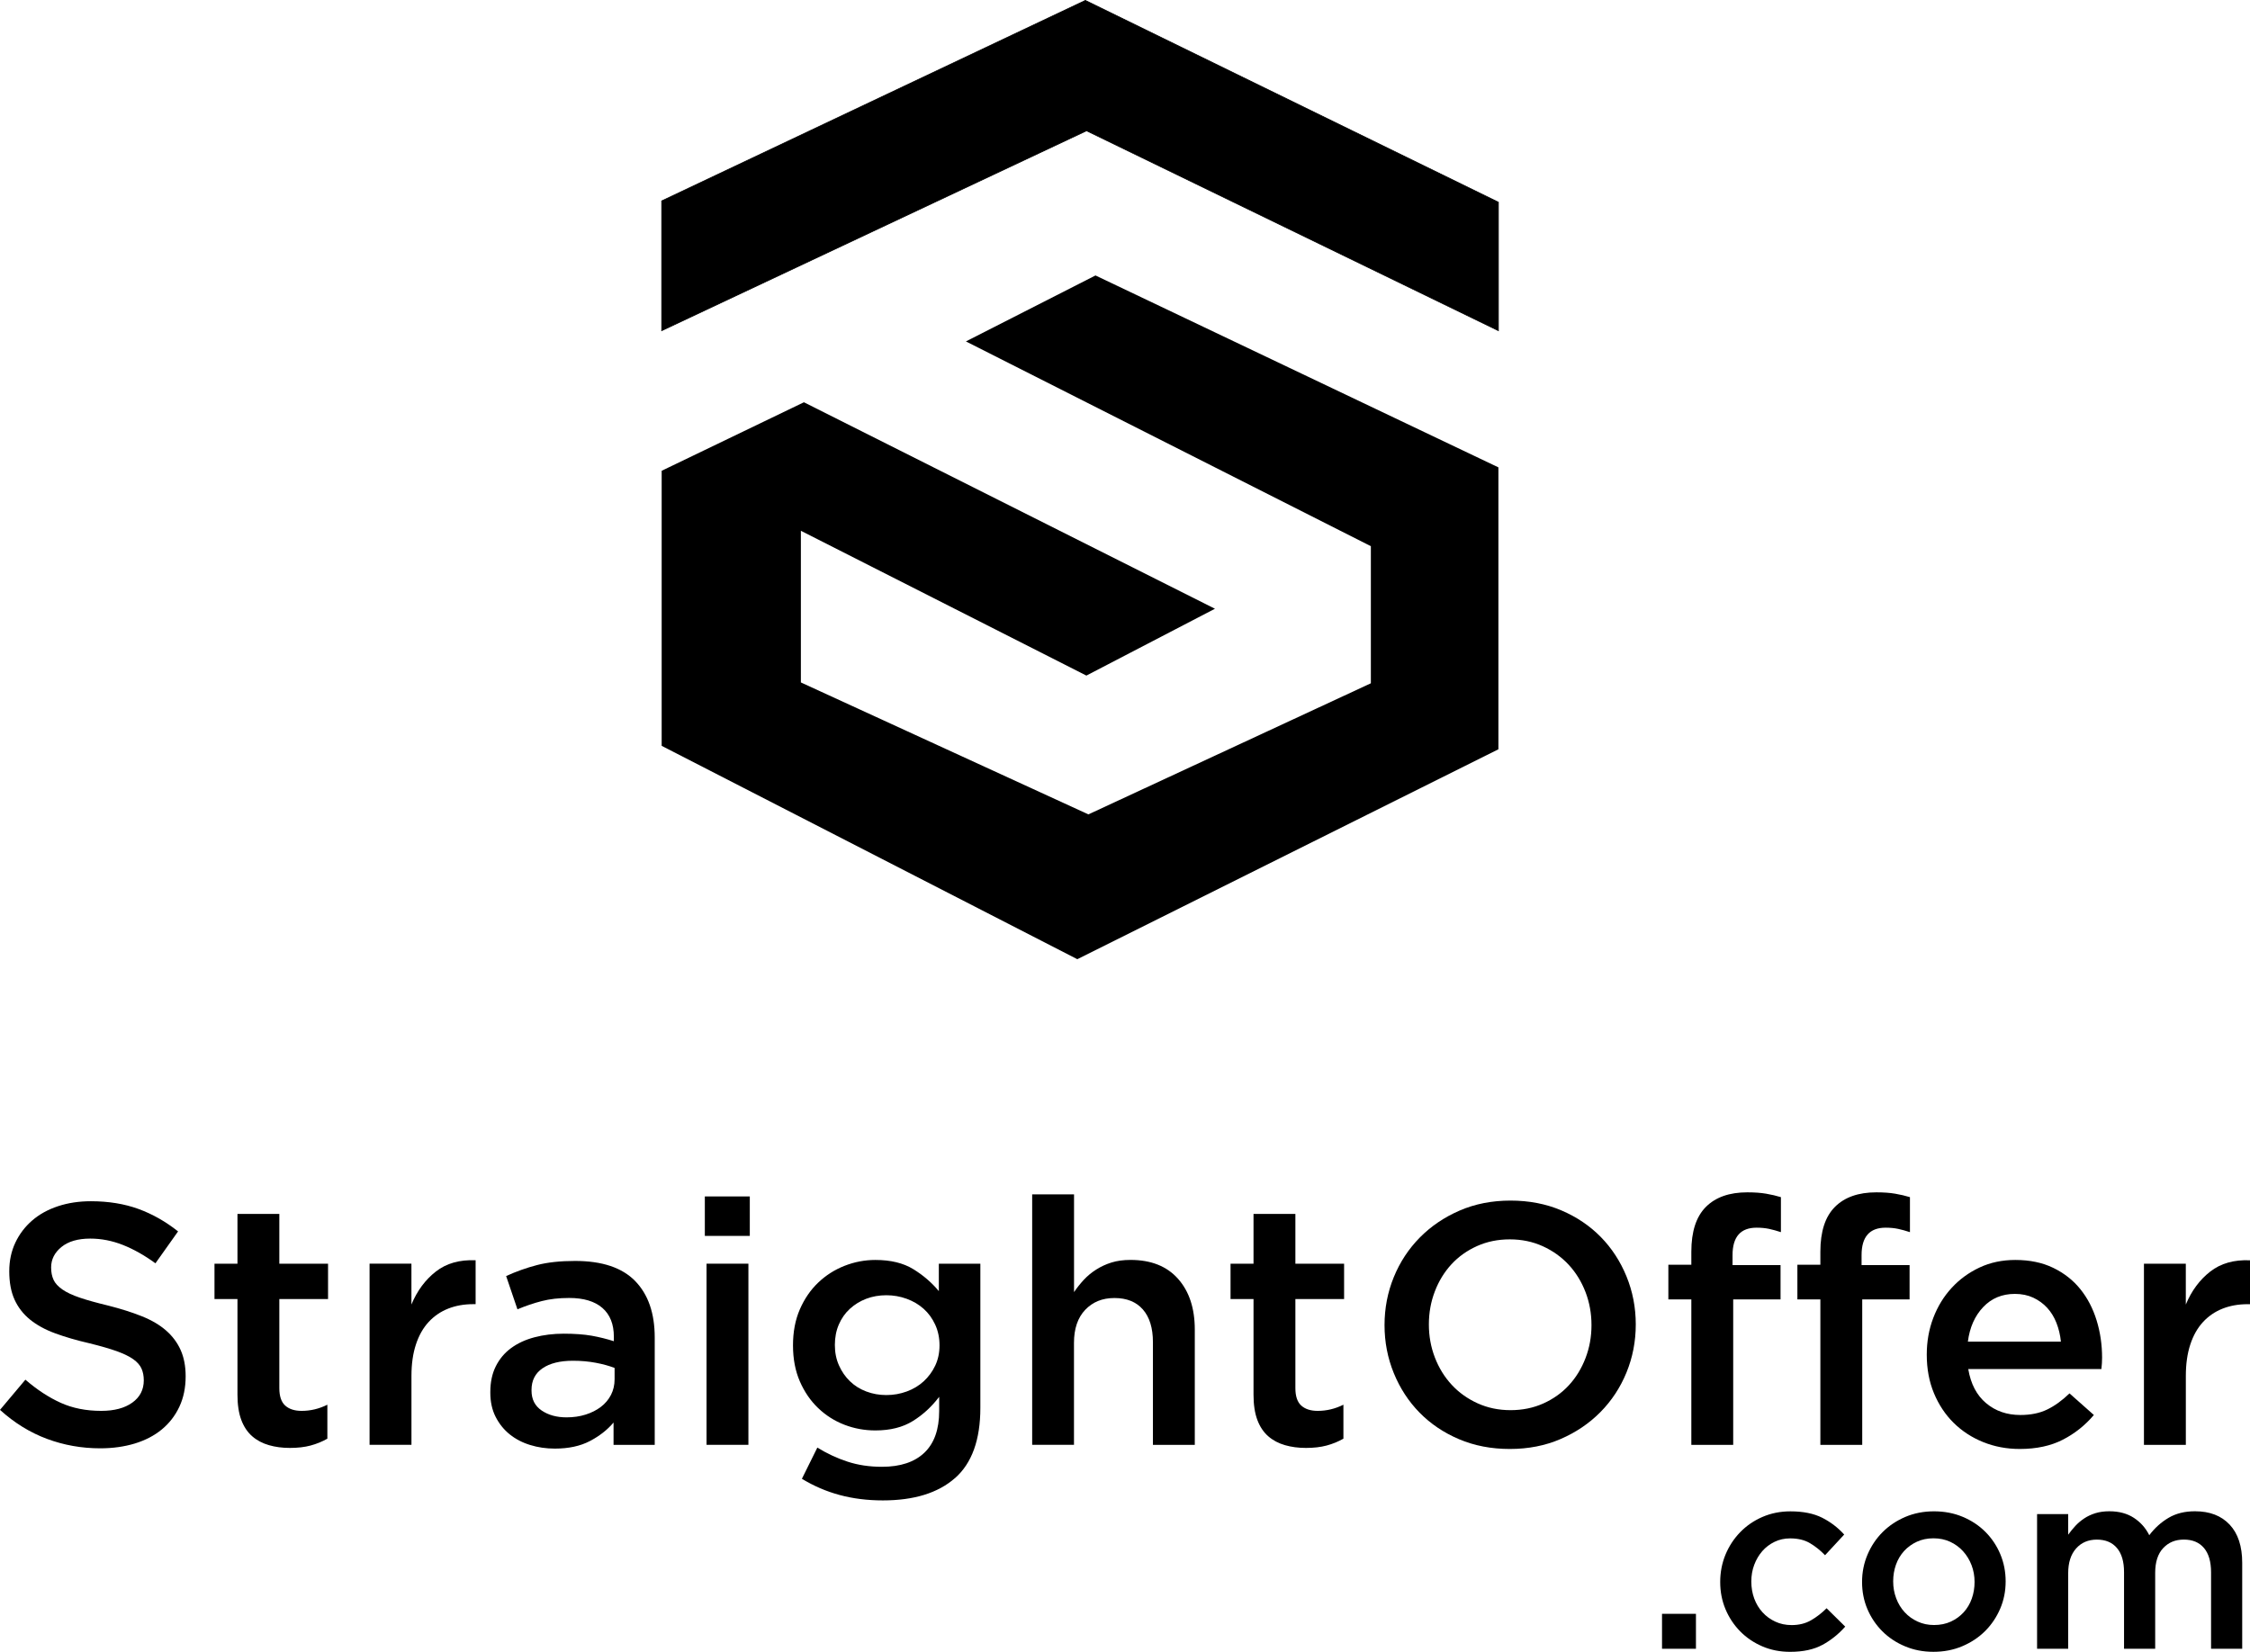
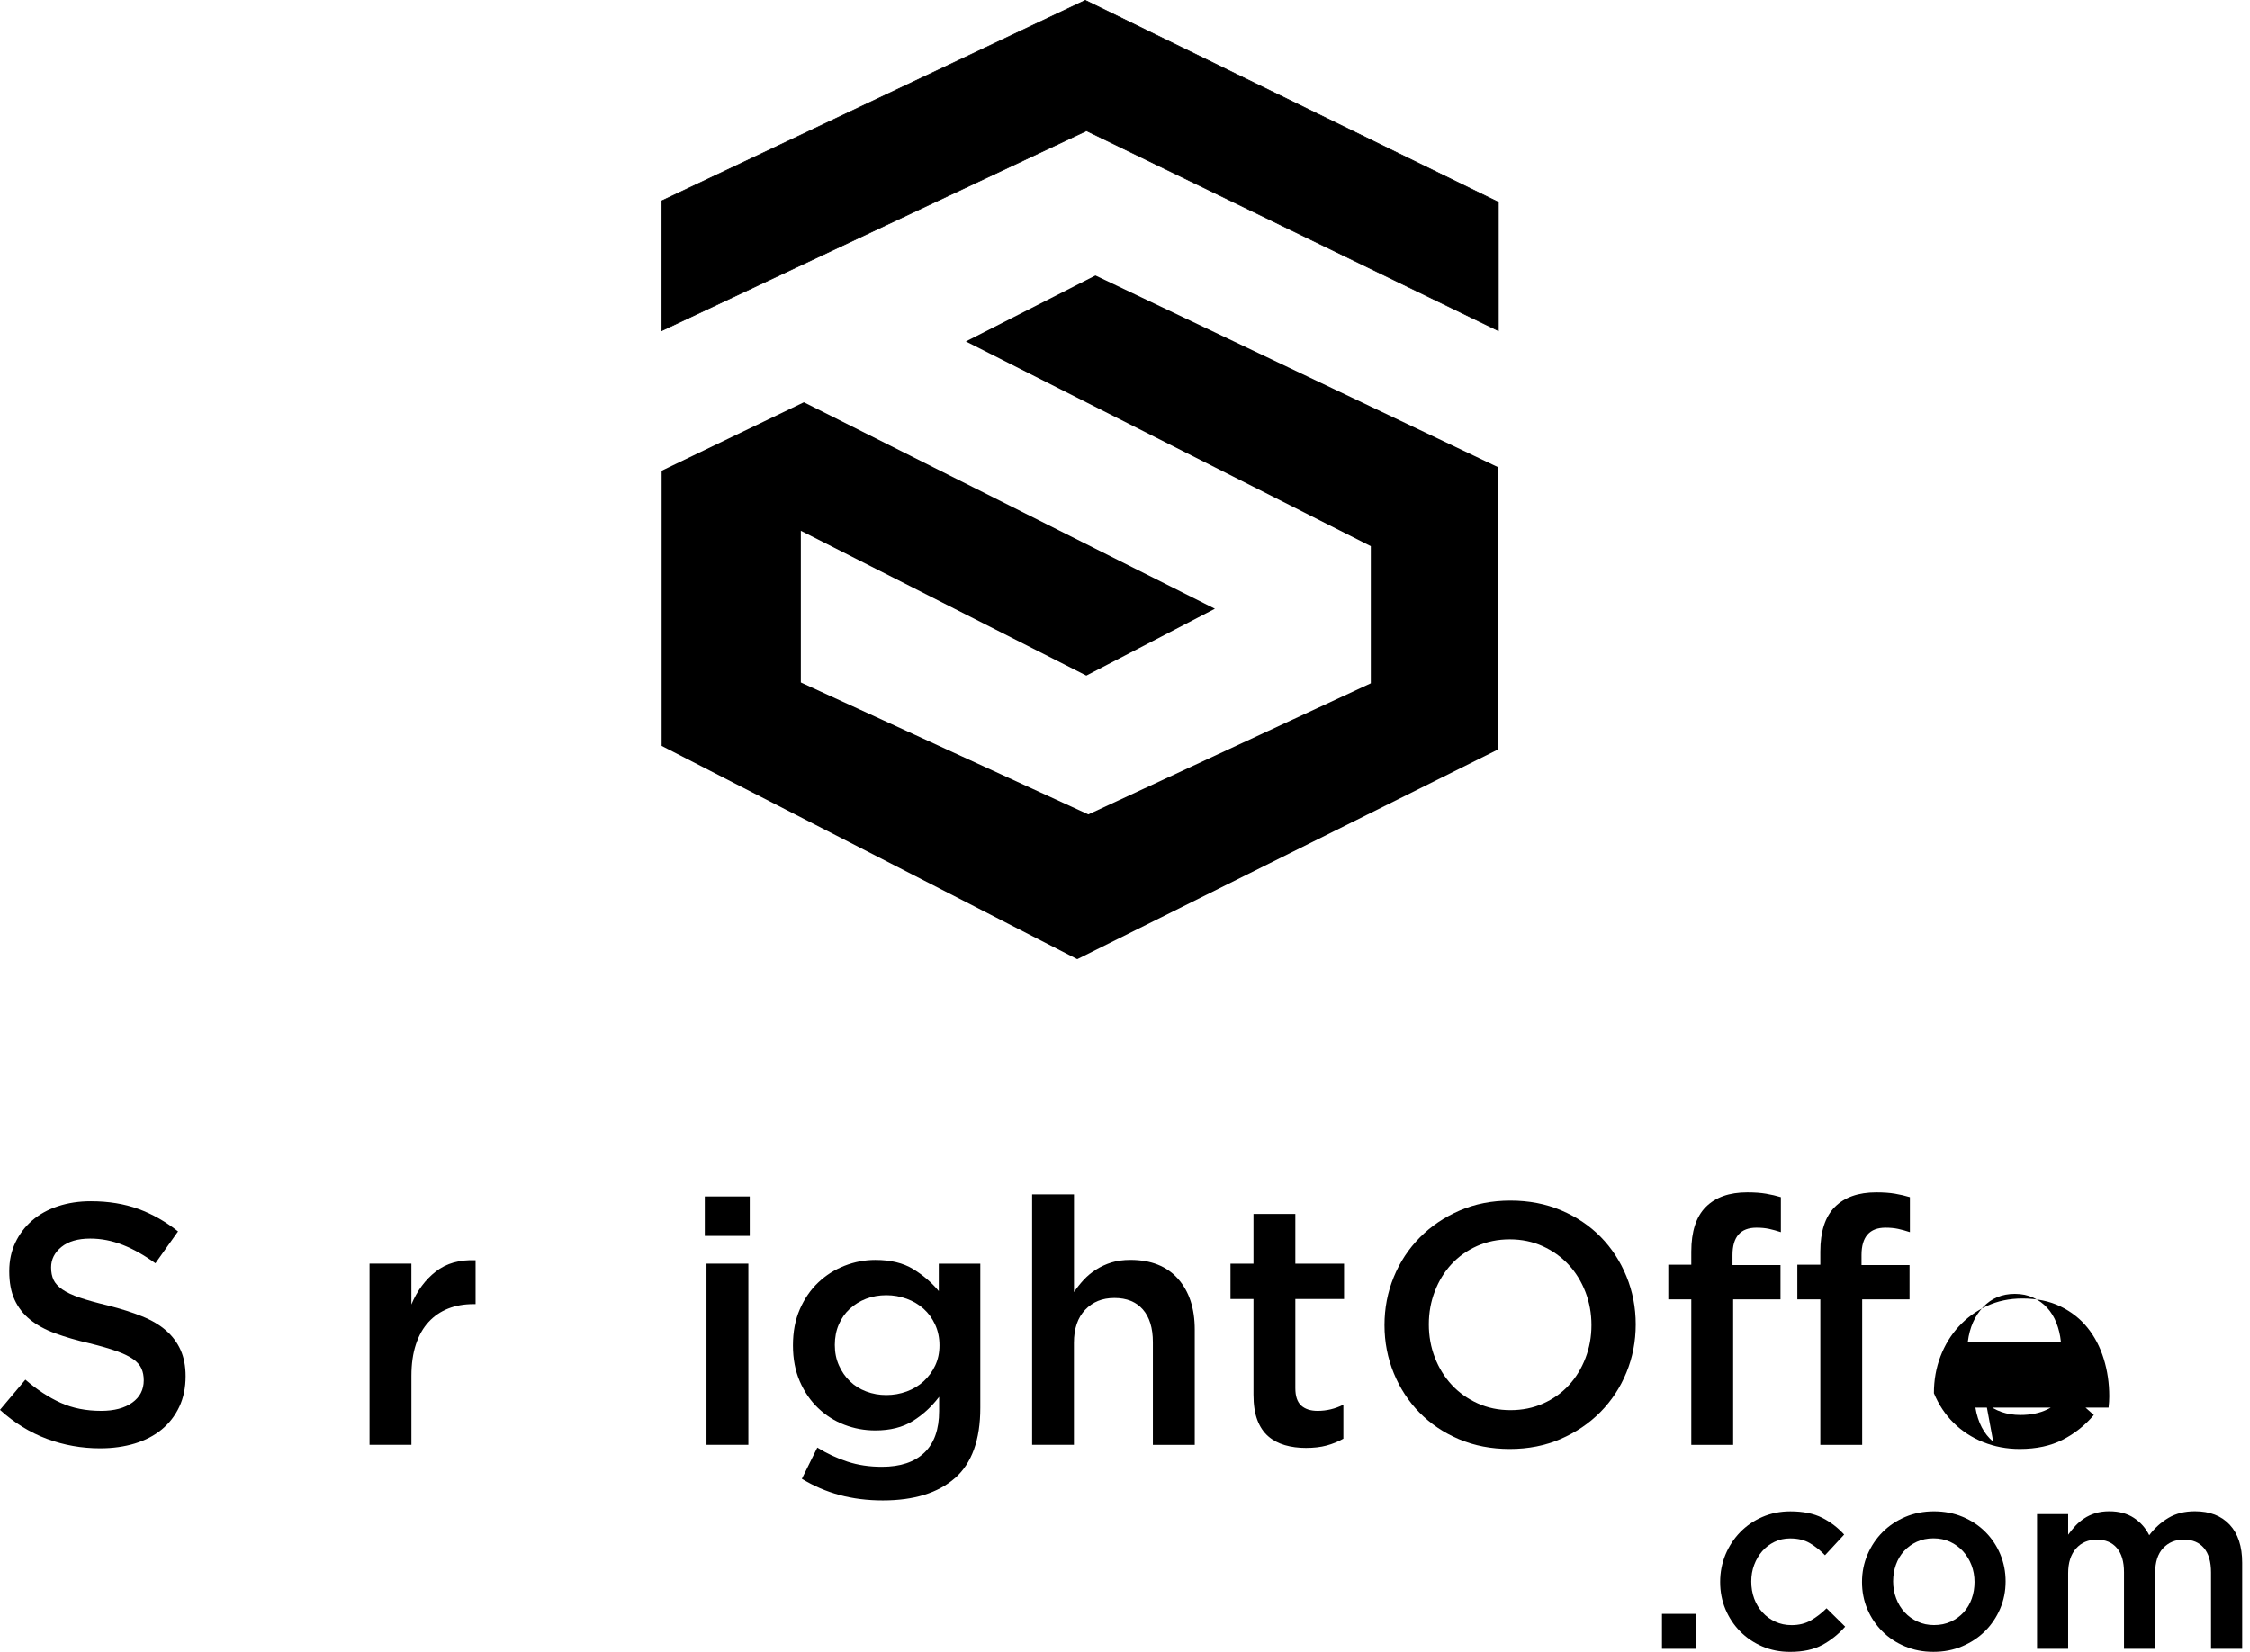
<svg xmlns="http://www.w3.org/2000/svg" id="Layer_1" viewBox="0 0 791.16 580.97">
  <g>
    <polygon points="339.64 120.08 385.2 96.88 526.88 164.38 526.88 263.53 378.81 337.36 232.66 262.32 232.66 165.58 282.68 141.48 427.21 214.1 382 237.61 281.61 186.68 281.61 240.02 382.71 286.43 482.03 240.32 482.03 192.1 339.64 120.08" />
    <polygon points="232.66 116.31 232.66 70.66 381.64 .14 526.88 71.11 526.88 116.31 382.06 46 232.66 116.31" stroke="#000" stroke-miterlimit="10" stroke-width=".25" />
  </g>
  <g>
    <path d="M584.41,579.89v-12.29h11.93v12.29h-11.93Z" />
    <path d="M640.84,578.5c-2.99,1.64-6.79,2.47-11.39,2.47-3.53,0-6.79-.64-9.78-1.93-2.99-1.29-5.59-3.05-7.79-5.29-2.2-2.24-3.92-4.84-5.16-7.8-1.24-2.96-1.85-6.15-1.85-9.55s.62-6.61,1.85-9.6c1.24-2.99,2.96-5.62,5.16-7.89,2.2-2.27,4.81-4.07,7.83-5.38s6.3-1.97,9.83-1.97c4.49,0,8.21,.75,11.17,2.24,2.96,1.5,5.55,3.47,7.76,5.92l-6.73,7.27c-1.68-1.73-3.45-3.15-5.34-4.26-1.88-1.11-4.2-1.66-6.95-1.66-1.97,0-3.8,.4-5.47,1.21s-3.11,1.9-4.31,3.27c-1.2,1.38-2.14,2.98-2.83,4.8-.69,1.83-1.03,3.78-1.03,5.88s.34,4.16,1.03,6.01c.69,1.85,1.66,3.47,2.92,4.84,1.26,1.38,2.75,2.47,4.49,3.27,1.73,.81,3.65,1.21,5.74,1.21,2.57,0,4.83-.55,6.77-1.66s3.78-2.53,5.52-4.26l6.55,6.46c-2.33,2.63-4.99,4.77-7.98,6.41h-.01Z" />
    <path d="M703.32,565.8c-1.29,2.99-3.05,5.61-5.29,7.85s-4.92,4.02-8.03,5.34c-3.11,1.32-6.49,1.97-10.14,1.97s-6.92-.64-10-1.93-5.74-3.05-7.98-5.29-3.99-4.84-5.25-7.8c-1.26-2.96-1.88-6.15-1.88-9.55s.64-6.62,1.93-9.64,3.05-5.65,5.29-7.89,4.9-4.02,7.98-5.34c3.08-1.31,6.44-1.97,10.09-1.97s7.01,.64,10.09,1.93,5.74,3.05,7.98,5.29,3.99,4.86,5.25,7.85,1.88,6.19,1.88,9.6-.64,6.61-1.93,9.6v-.02Zm-10.08-15.34c-.71-1.85-1.71-3.48-2.99-4.89-1.28-1.4-2.79-2.51-4.55-3.32s-3.7-1.21-5.84-1.21-4.09,.4-5.84,1.21-3.25,1.9-4.5,3.27c-1.25,1.38-2.2,2.98-2.85,4.8-.65,1.83-.98,3.78-.98,5.88s.36,4.08,1.07,5.97c.71,1.88,1.71,3.51,2.99,4.89,1.28,1.38,2.79,2.47,4.55,3.27,1.75,.81,3.67,1.21,5.75,1.21,2.2,0,4.17-.4,5.93-1.21,1.75-.81,3.25-1.9,4.5-3.27,1.25-1.38,2.2-2.97,2.85-4.8,.65-1.82,.98-3.78,.98-5.88s-.36-4.07-1.07-5.92h0Z" />
    <path d="M762.52,533.84c2.6-1.54,5.7-2.31,9.29-2.31,5.21,0,9.27,1.57,12.21,4.71s4.4,7.61,4.4,13.41v30.23h-10.95v-26.85c0-3.76-.83-6.62-2.5-8.59-1.67-1.97-4.02-2.95-7.06-2.95s-5.4,1-7.28,3-2.81,4.91-2.81,8.73v26.67h-10.95v-26.94c0-3.7-.83-6.53-2.5-8.5s-4.02-2.95-7.05-2.95-5.48,1.04-7.32,3.13c-1.85,2.09-2.77,4.98-2.77,8.68v26.58h-10.94v-47.37h10.94v7.25c.78-1.08,1.61-2.11,2.51-3.08s1.93-1.84,3.09-2.62,2.48-1.4,3.95-1.86c1.46-.45,3.09-.68,4.89-.68,3.41,0,6.29,.77,8.65,2.31,2.36,1.54,4.17,3.58,5.42,6.11,1.91-2.53,4.17-4.57,6.78-6.11h0Z" />
  </g>
  <g>
    <path d="M571.92,482.71c-2.17,5.31-5.23,9.95-9.17,13.94-3.94,3.98-8.61,7.14-14,9.47s-11.34,3.5-17.86,3.5-12.47-1.15-17.86-3.44-10.01-5.41-13.88-9.35c-3.86-3.94-6.88-8.57-9.05-13.88-2.17-5.31-3.26-10.94-3.26-16.89s1.09-11.58,3.26-16.89c2.17-5.31,5.23-9.95,9.17-13.94,3.94-3.98,8.61-7.14,14-9.47,5.39-2.33,11.34-3.5,17.86-3.5s12.47,1.15,17.86,3.44,10.01,5.41,13.88,9.35c3.86,3.94,6.88,8.57,9.05,13.88s3.26,10.94,3.26,16.89-1.09,11.58-3.26,16.89Zm-14.42-28.29c-1.41-3.66-3.38-6.86-5.91-9.59-2.53-2.73-5.57-4.91-9.11-6.52s-7.4-2.41-11.58-2.41-8.02,.78-11.52,2.35-6.5,3.7-8.99,6.39c-2.49,2.7-4.45,5.87-5.85,9.53-1.41,3.66-2.11,7.54-2.11,11.64s.7,7.98,2.11,11.64c1.41,3.66,3.38,6.86,5.91,9.59,2.53,2.74,5.57,4.91,9.11,6.52s7.4,2.41,11.58,2.41,8.02-.78,11.52-2.35,6.5-3.7,8.99-6.4c2.49-2.69,4.44-5.87,5.85-9.53s2.11-7.54,2.11-11.64-.71-7.98-2.11-11.64h0Z" />
    <path d="M626.09,444.94v12.07h-16.65v51.16h-14.72v-51.16h-8.08v-12.19h8.08v-4.58c0-7.08,1.7-12.33,5.11-15.75s8.26-5.13,14.56-5.13c2.57,0,4.79,.16,6.64,.48,1.85,.32,3.58,.72,5.19,1.21v12.31c-1.45-.48-2.84-.86-4.16-1.15-1.33-.28-2.8-.42-4.4-.42-5.63,0-8.45,3.22-8.45,9.65v3.5h16.88Z" />
    <path d="M671.46,444.94v12.07h-16.65v51.16h-14.72v-51.16h-8.08v-12.19h8.08v-4.58c0-7.08,1.7-12.33,5.11-15.75s8.26-5.13,14.56-5.13c2.57,0,4.79,.16,6.64,.48,1.85,.32,3.58,.72,5.19,1.21v12.31c-1.45-.48-2.84-.86-4.16-1.15-1.33-.28-2.8-.42-4.4-.42-5.63,0-8.45,3.22-8.45,9.65v3.5h16.88Z" />
-     <path d="M698.37,493.51c3.3,2.78,7.32,4.16,12.07,4.16,3.62,0,6.76-.64,9.41-1.93,2.66-1.29,5.27-3.18,7.84-5.67l8.57,7.6c-3.06,3.62-6.7,6.52-10.92,8.69s-9.27,3.26-15.14,3.26c-4.58,0-8.87-.81-12.85-2.41-3.98-1.61-7.44-3.86-10.38-6.76-2.94-2.9-5.25-6.38-6.94-10.44s-2.53-8.58-2.53-13.57c0-4.58,.76-8.89,2.29-12.91,1.53-4.02,3.68-7.54,6.46-10.56,2.77-3.02,6.05-5.41,9.83-7.18s7.96-2.65,12.55-2.65c5.07,0,9.51,.92,13.33,2.77,3.82,1.85,7,4.34,9.53,7.48s4.44,6.8,5.73,10.98c1.29,4.18,1.93,8.57,1.93,13.15,0,.65-.02,1.29-.06,1.93-.04,.64-.1,1.33-.18,2.05h-46.82c.88,5.23,2.97,9.23,6.27,12h0Zm26.3-21.65c-.24-2.33-.76-4.52-1.57-6.58-.8-2.05-1.89-3.82-3.26-5.31s-3-2.67-4.89-3.56c-1.89-.88-4.04-1.33-6.46-1.33-4.51,0-8.23,1.55-11.16,4.65-2.94,3.1-4.73,7.14-5.37,12.13h32.71Z" />
-     <path d="M768.59,508.17h-14.72v-63.71h14.72v14.36c2.01-4.83,4.87-8.69,8.57-11.58,3.7-2.9,8.37-4.22,14-3.98v15.44h-.84c-3.22,0-6.15,.52-8.81,1.57-2.65,1.05-4.95,2.62-6.88,4.71s-3.42,4.73-4.46,7.9c-1.05,3.18-1.57,6.86-1.57,11.04v24.25h0Z" />
+     <path d="M698.37,493.51c3.3,2.78,7.32,4.16,12.07,4.16,3.62,0,6.76-.64,9.41-1.93,2.66-1.29,5.27-3.18,7.84-5.67l8.57,7.6c-3.06,3.62-6.7,6.52-10.92,8.69s-9.27,3.26-15.14,3.26c-4.58,0-8.87-.81-12.85-2.41-3.98-1.61-7.44-3.86-10.38-6.76-2.94-2.9-5.25-6.38-6.94-10.44c0-4.58,.76-8.89,2.29-12.91,1.53-4.02,3.68-7.54,6.46-10.56,2.77-3.02,6.05-5.41,9.83-7.18s7.96-2.65,12.55-2.65c5.07,0,9.51,.92,13.33,2.77,3.82,1.85,7,4.34,9.53,7.48s4.44,6.8,5.73,10.98c1.29,4.18,1.93,8.57,1.93,13.15,0,.65-.02,1.29-.06,1.93-.04,.64-.1,1.33-.18,2.05h-46.82c.88,5.23,2.97,9.23,6.27,12h0Zm26.3-21.65c-.24-2.33-.76-4.52-1.57-6.58-.8-2.05-1.89-3.82-3.26-5.31s-3-2.67-4.89-3.56c-1.89-.88-4.04-1.33-6.46-1.33-4.51,0-8.23,1.55-11.16,4.65-2.94,3.1-4.73,7.14-5.37,12.13h32.71Z" />
  </g>
  <g>
    <path d="M18.83,450.13c.56,1.21,1.59,2.33,3.08,3.38,1.49,1.05,3.55,2.01,6.17,2.9,2.62,.89,5.95,1.81,9.98,2.78,4.43,1.13,8.37,2.37,11.79,3.74,3.43,1.37,6.27,3.04,8.53,5.01s3.97,4.26,5.14,6.88c1.17,2.62,1.76,5.69,1.76,9.23,0,4.02-.74,7.6-2.22,10.74-1.48,3.14-3.53,5.79-6.16,7.96s-5.8,3.82-9.49,4.95c-3.7,1.12-7.75,1.69-12.18,1.69-6.52,0-12.75-1.11-18.7-3.32-5.95-2.21-11.46-5.61-16.53-10.2l8.93-10.62c4.1,3.54,8.24,6.25,12.43,8.14,4.18,1.89,8.93,2.83,14.24,2.83,4.58,0,8.22-.96,10.92-2.9,2.69-1.93,4.04-4.54,4.04-7.84,0-1.53-.26-2.9-.79-4.1-.52-1.21-1.49-2.31-2.9-3.32-1.41-1-3.35-1.95-5.81-2.83-2.46-.88-5.67-1.81-9.62-2.78-4.52-1.04-8.53-2.21-12.04-3.5-3.51-1.29-6.45-2.9-8.83-4.83s-4.19-4.26-5.44-7c-1.25-2.73-1.87-6.07-1.87-10.01,0-3.7,.72-7.06,2.15-10.08s3.41-5.61,5.92-7.78,5.54-3.84,9.07-5.01c3.53-1.17,7.39-1.75,11.57-1.75,6.19,0,11.76,.91,16.71,2.71,4.95,1.81,9.59,4.45,13.94,7.9l-7.96,11.22c-3.86-2.81-7.68-4.97-11.46-6.46s-7.6-2.23-11.46-2.23c-4.34,0-7.72,.99-10.14,2.96-2.41,1.97-3.62,4.36-3.62,7.18,0,1.69,.28,3.14,.85,4.34v.02Z" />
-     <path d="M98.22,488.23c0,2.82,.68,4.86,2.05,6.11s3.3,1.88,5.79,1.88c3.14,0,6.15-.72,9.05-2.17v11.95c-1.85,1.05-3.82,1.85-5.91,2.41-2.09,.56-4.51,.84-7.24,.84s-5.12-.32-7.39-.97-4.24-1.69-5.9-3.14-2.94-3.37-3.83-5.75-1.34-5.34-1.34-8.89v-33.62h-8.08v-12.43h8.08v-17.5h14.72v17.5h17.13v12.43h-17.13v31.35h0Z" />
    <path d="M144.67,508.16h-14.72v-63.71h14.72v14.36c2.01-4.83,4.87-8.69,8.57-11.58,3.7-2.9,8.36-4.22,14-3.98v15.44h-.84c-3.22,0-6.15,.52-8.81,1.57-2.65,1.05-4.95,2.62-6.88,4.71-1.93,2.09-3.42,4.73-4.46,7.9-1.05,3.18-1.57,6.86-1.57,11.04v24.25h0Z" />
-     <path d="M215.74,508.16v-7.84c-2.17,2.58-4.95,4.75-8.33,6.52s-7.48,2.65-12.31,2.65c-3.06,0-5.95-.42-8.69-1.27-2.74-.84-5.13-2.09-7.18-3.74-2.05-1.65-3.7-3.7-4.95-6.15-1.25-2.45-1.87-5.29-1.87-8.51v-.24c0-3.46,.64-6.47,1.93-9.05,1.29-2.57,3.08-4.71,5.37-6.39s5.03-2.96,8.21-3.8c3.18-.84,6.62-1.27,10.32-1.27s7.14,.24,9.83,.72,5.29,1.13,7.78,1.93v-1.57c0-4.42-1.35-7.8-4.04-10.14-2.7-2.33-6.58-3.5-11.64-3.5-3.62,0-6.84,.36-9.65,1.09-2.82,.72-5.67,1.69-8.57,2.9l-3.98-11.7c3.54-1.61,7.16-2.9,10.86-3.86,3.7-.97,8.16-1.45,13.39-1.45,9.49,0,16.53,2.35,21.12,7.06,4.58,4.71,6.88,11.32,6.88,19.85v37.77h-14.48Zm.36-27.04c-1.85-.72-4.04-1.33-6.58-1.81-2.53-.48-5.21-.72-8.02-.72-4.58,0-8.17,.89-10.74,2.66-2.58,1.77-3.86,4.3-3.86,7.6v.24c0,3.06,1.19,5.39,3.56,7s5.29,2.41,8.75,2.41c2.41,0,4.65-.32,6.7-.97,2.05-.64,3.84-1.55,5.37-2.71,1.53-1.17,2.71-2.57,3.56-4.22,.84-1.65,1.27-3.48,1.27-5.49v-3.98h0Z" />
    <path d="M247.84,434.68v-13.88h15.81v13.88h-15.81Zm.6,73.48v-63.71h14.72v63.71h-14.72Z" />
    <path d="M335.79,519.87c-5.95,5.23-14.4,7.84-25.34,7.84s-20.11-2.53-28.48-7.6l5.43-10.98c3.38,2.09,6.92,3.74,10.62,4.95,3.7,1.21,7.72,1.81,12.07,1.81,6.52,0,11.5-1.66,14.96-4.97,3.46-3.31,5.19-8.2,5.19-14.67v-4.97c-2.65,3.49-5.75,6.34-9.29,8.53s-7.92,3.29-13.15,3.29c-3.78,0-7.4-.66-10.86-1.99s-6.54-3.28-9.23-5.85c-2.7-2.57-4.85-5.71-6.46-9.41s-2.41-7.92-2.41-12.67,.8-8.97,2.41-12.67c1.61-3.7,3.76-6.84,6.46-9.41,2.69-2.57,5.79-4.54,9.29-5.91s7.1-2.05,10.8-2.05c5.39,0,9.83,1.08,13.33,3.23,3.5,2.15,6.5,4.73,8.99,7.74v-9.64h14.6v50.68c0,11.26-2.98,19.5-8.93,24.74v-.02Zm-6.94-53.95c-1.01-2.2-2.35-4.05-4.04-5.57-1.69-1.52-3.68-2.7-5.97-3.54s-4.69-1.26-7.18-1.26-4.95,.42-7.12,1.26-4.08,2.02-5.73,3.54c-1.65,1.52-2.94,3.36-3.86,5.51-.93,2.16-1.39,4.55-1.39,7.19s.48,5.03,1.45,7.19c.96,2.16,2.25,4.02,3.86,5.57,1.61,1.56,3.52,2.76,5.73,3.59,2.21,.84,4.56,1.26,7.06,1.26s4.89-.42,7.18-1.26,4.28-2.04,5.97-3.59c1.69-1.56,3.04-3.4,4.04-5.51,1-2.12,1.51-4.5,1.51-7.13s-.5-5.05-1.51-7.25Z" />
    <path d="M377.66,508.16h-14.72v-88.08h14.72v34.37c1.04-1.54,2.19-2.98,3.43-4.32s2.69-2.54,4.33-3.59,3.45-1.89,5.41-2.5,4.19-.91,6.68-.91c7.22,0,12.79,2.21,16.72,6.64,3.93,4.42,5.89,10.38,5.89,17.86v40.54h-14.72v-36.11c0-4.98-1.18-8.81-3.53-11.5s-5.68-4.03-9.99-4.03-7.65,1.39-10.29,4.15c-2.63,2.77-3.95,6.64-3.95,11.62v35.87h.02Z" />
    <path d="M455.49,488.23c0,2.82,.68,4.86,2.05,6.11s3.3,1.88,5.79,1.88c3.14,0,6.15-.72,9.05-2.17v11.95c-1.85,1.05-3.82,1.85-5.91,2.41s-4.51,.84-7.24,.84-5.12-.32-7.39-.97c-2.27-.65-4.24-1.69-5.9-3.14s-2.94-3.37-3.83-5.75c-.89-2.38-1.34-5.34-1.34-8.89v-33.62h-8.08v-12.43h8.08v-17.5h14.72v17.5h17.13v12.43h-17.13v31.35h0Z" />
  </g>
</svg>